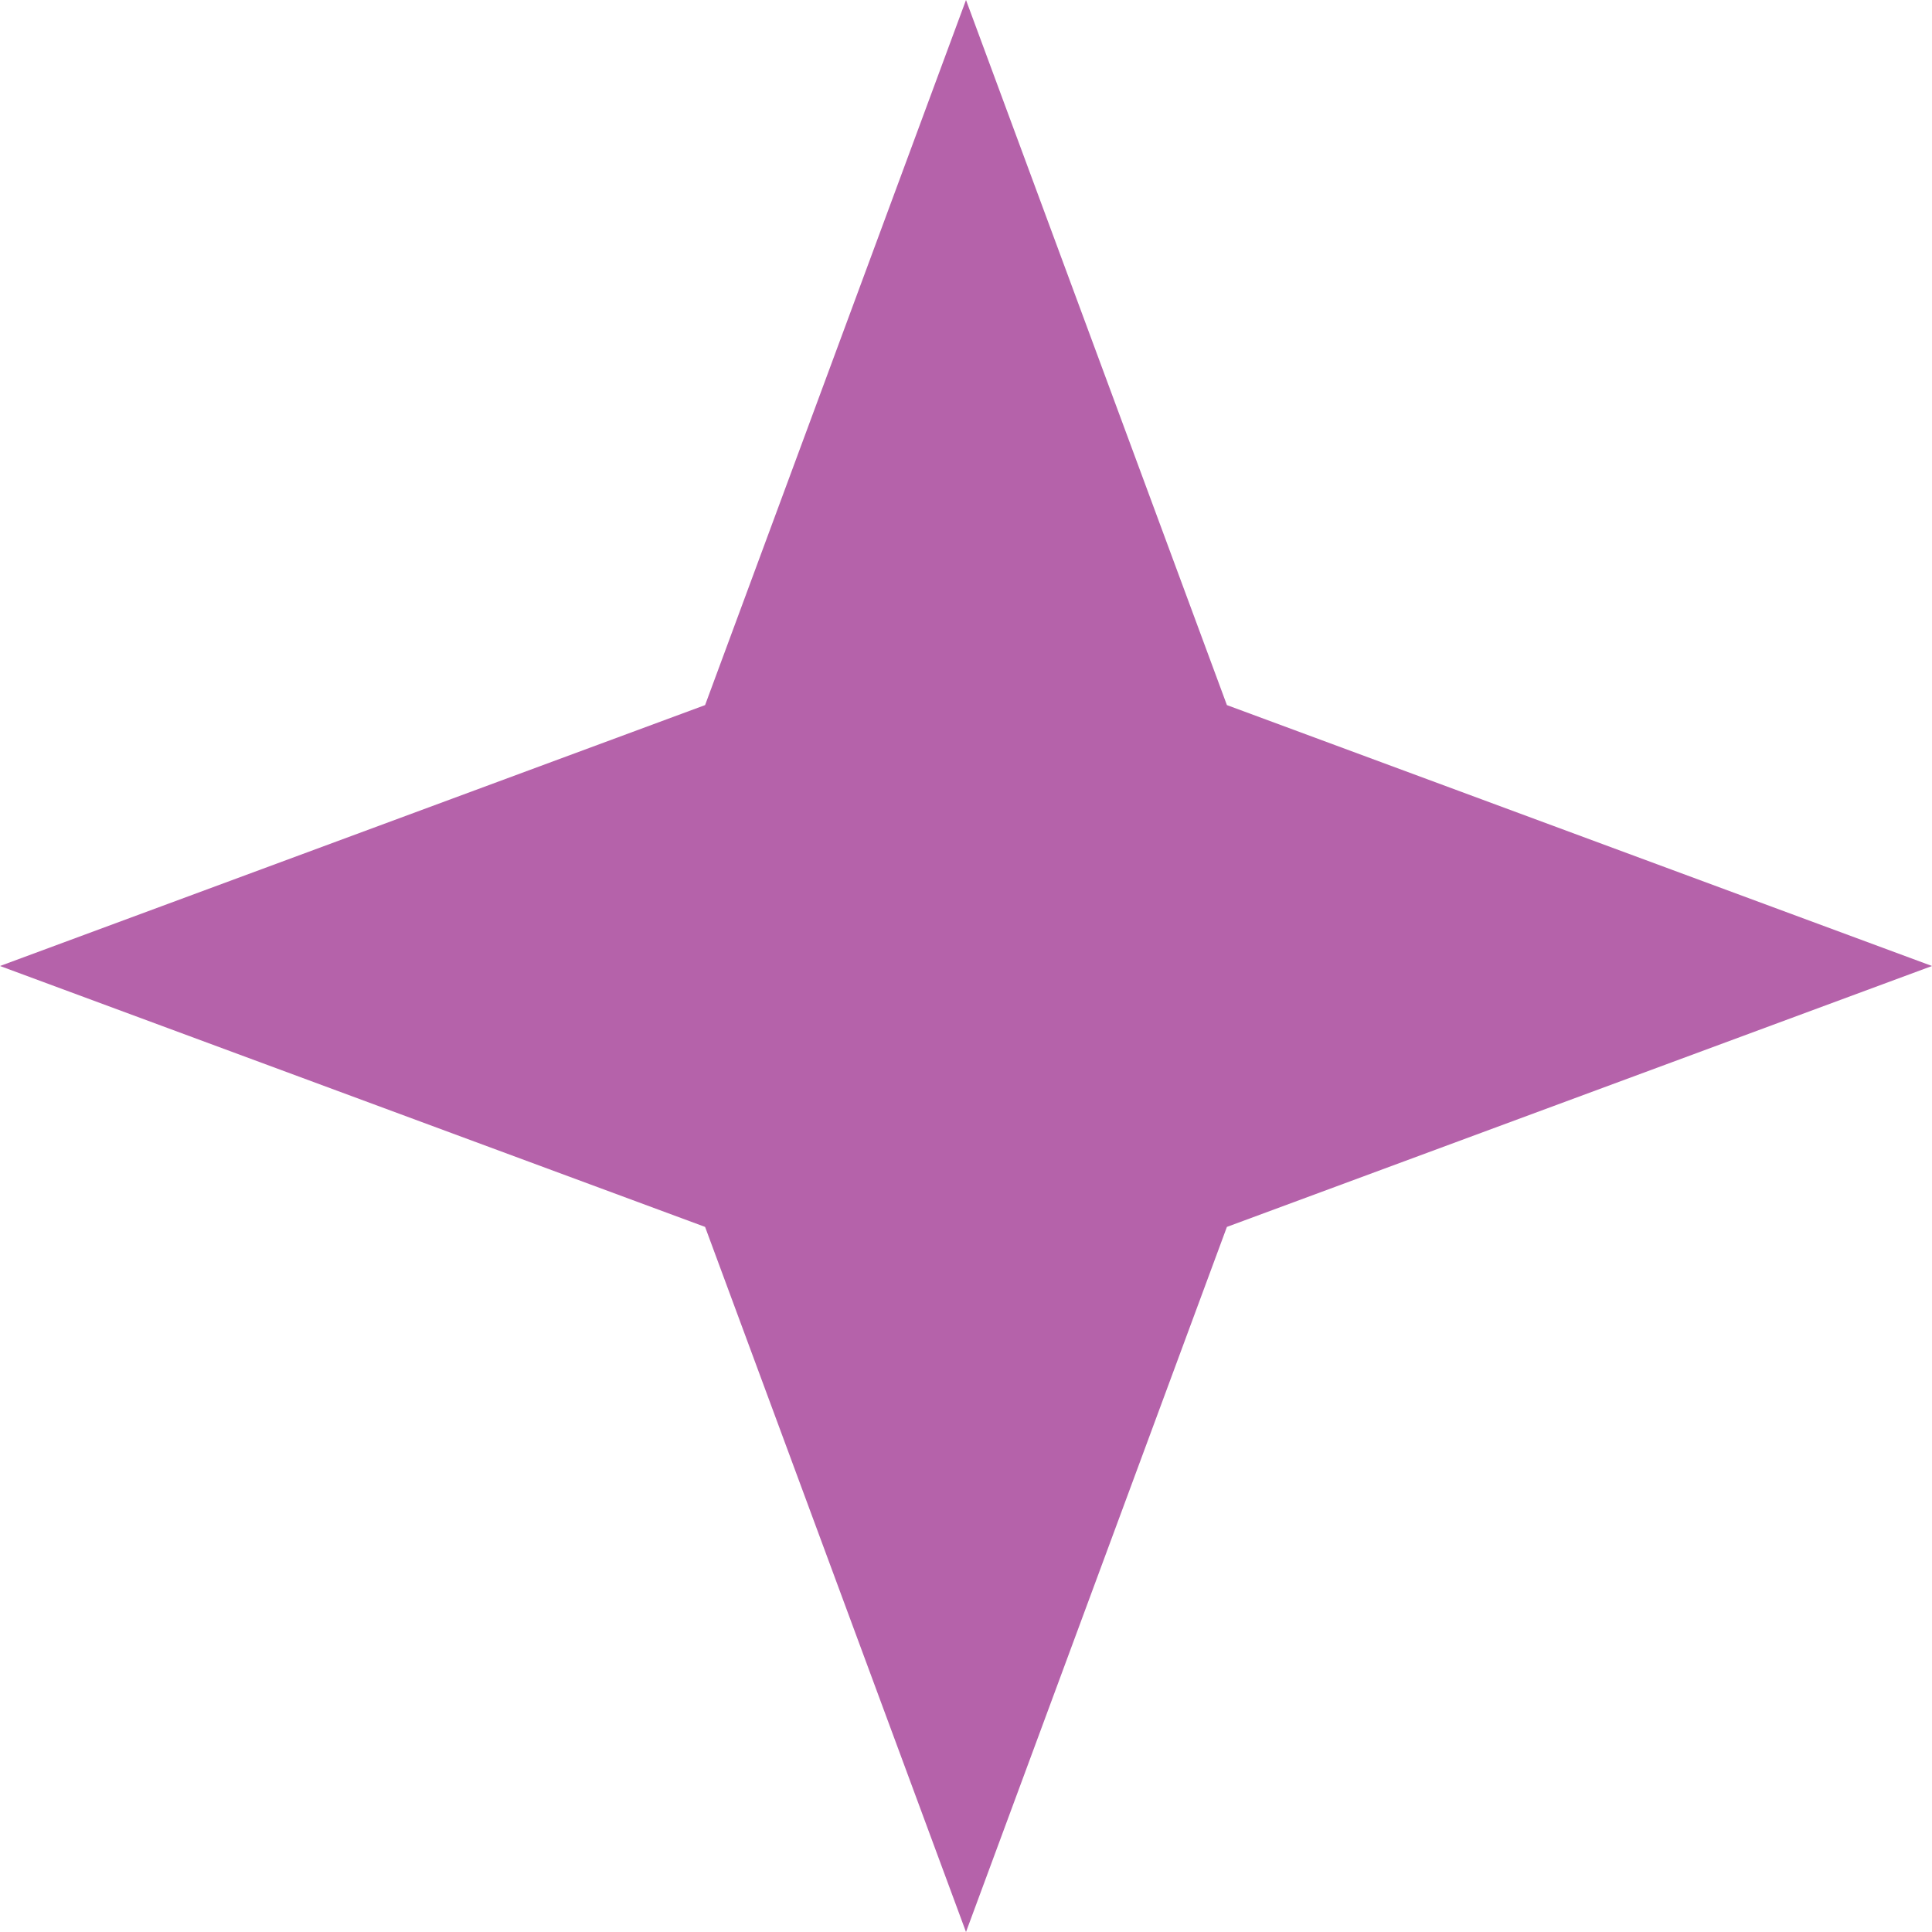
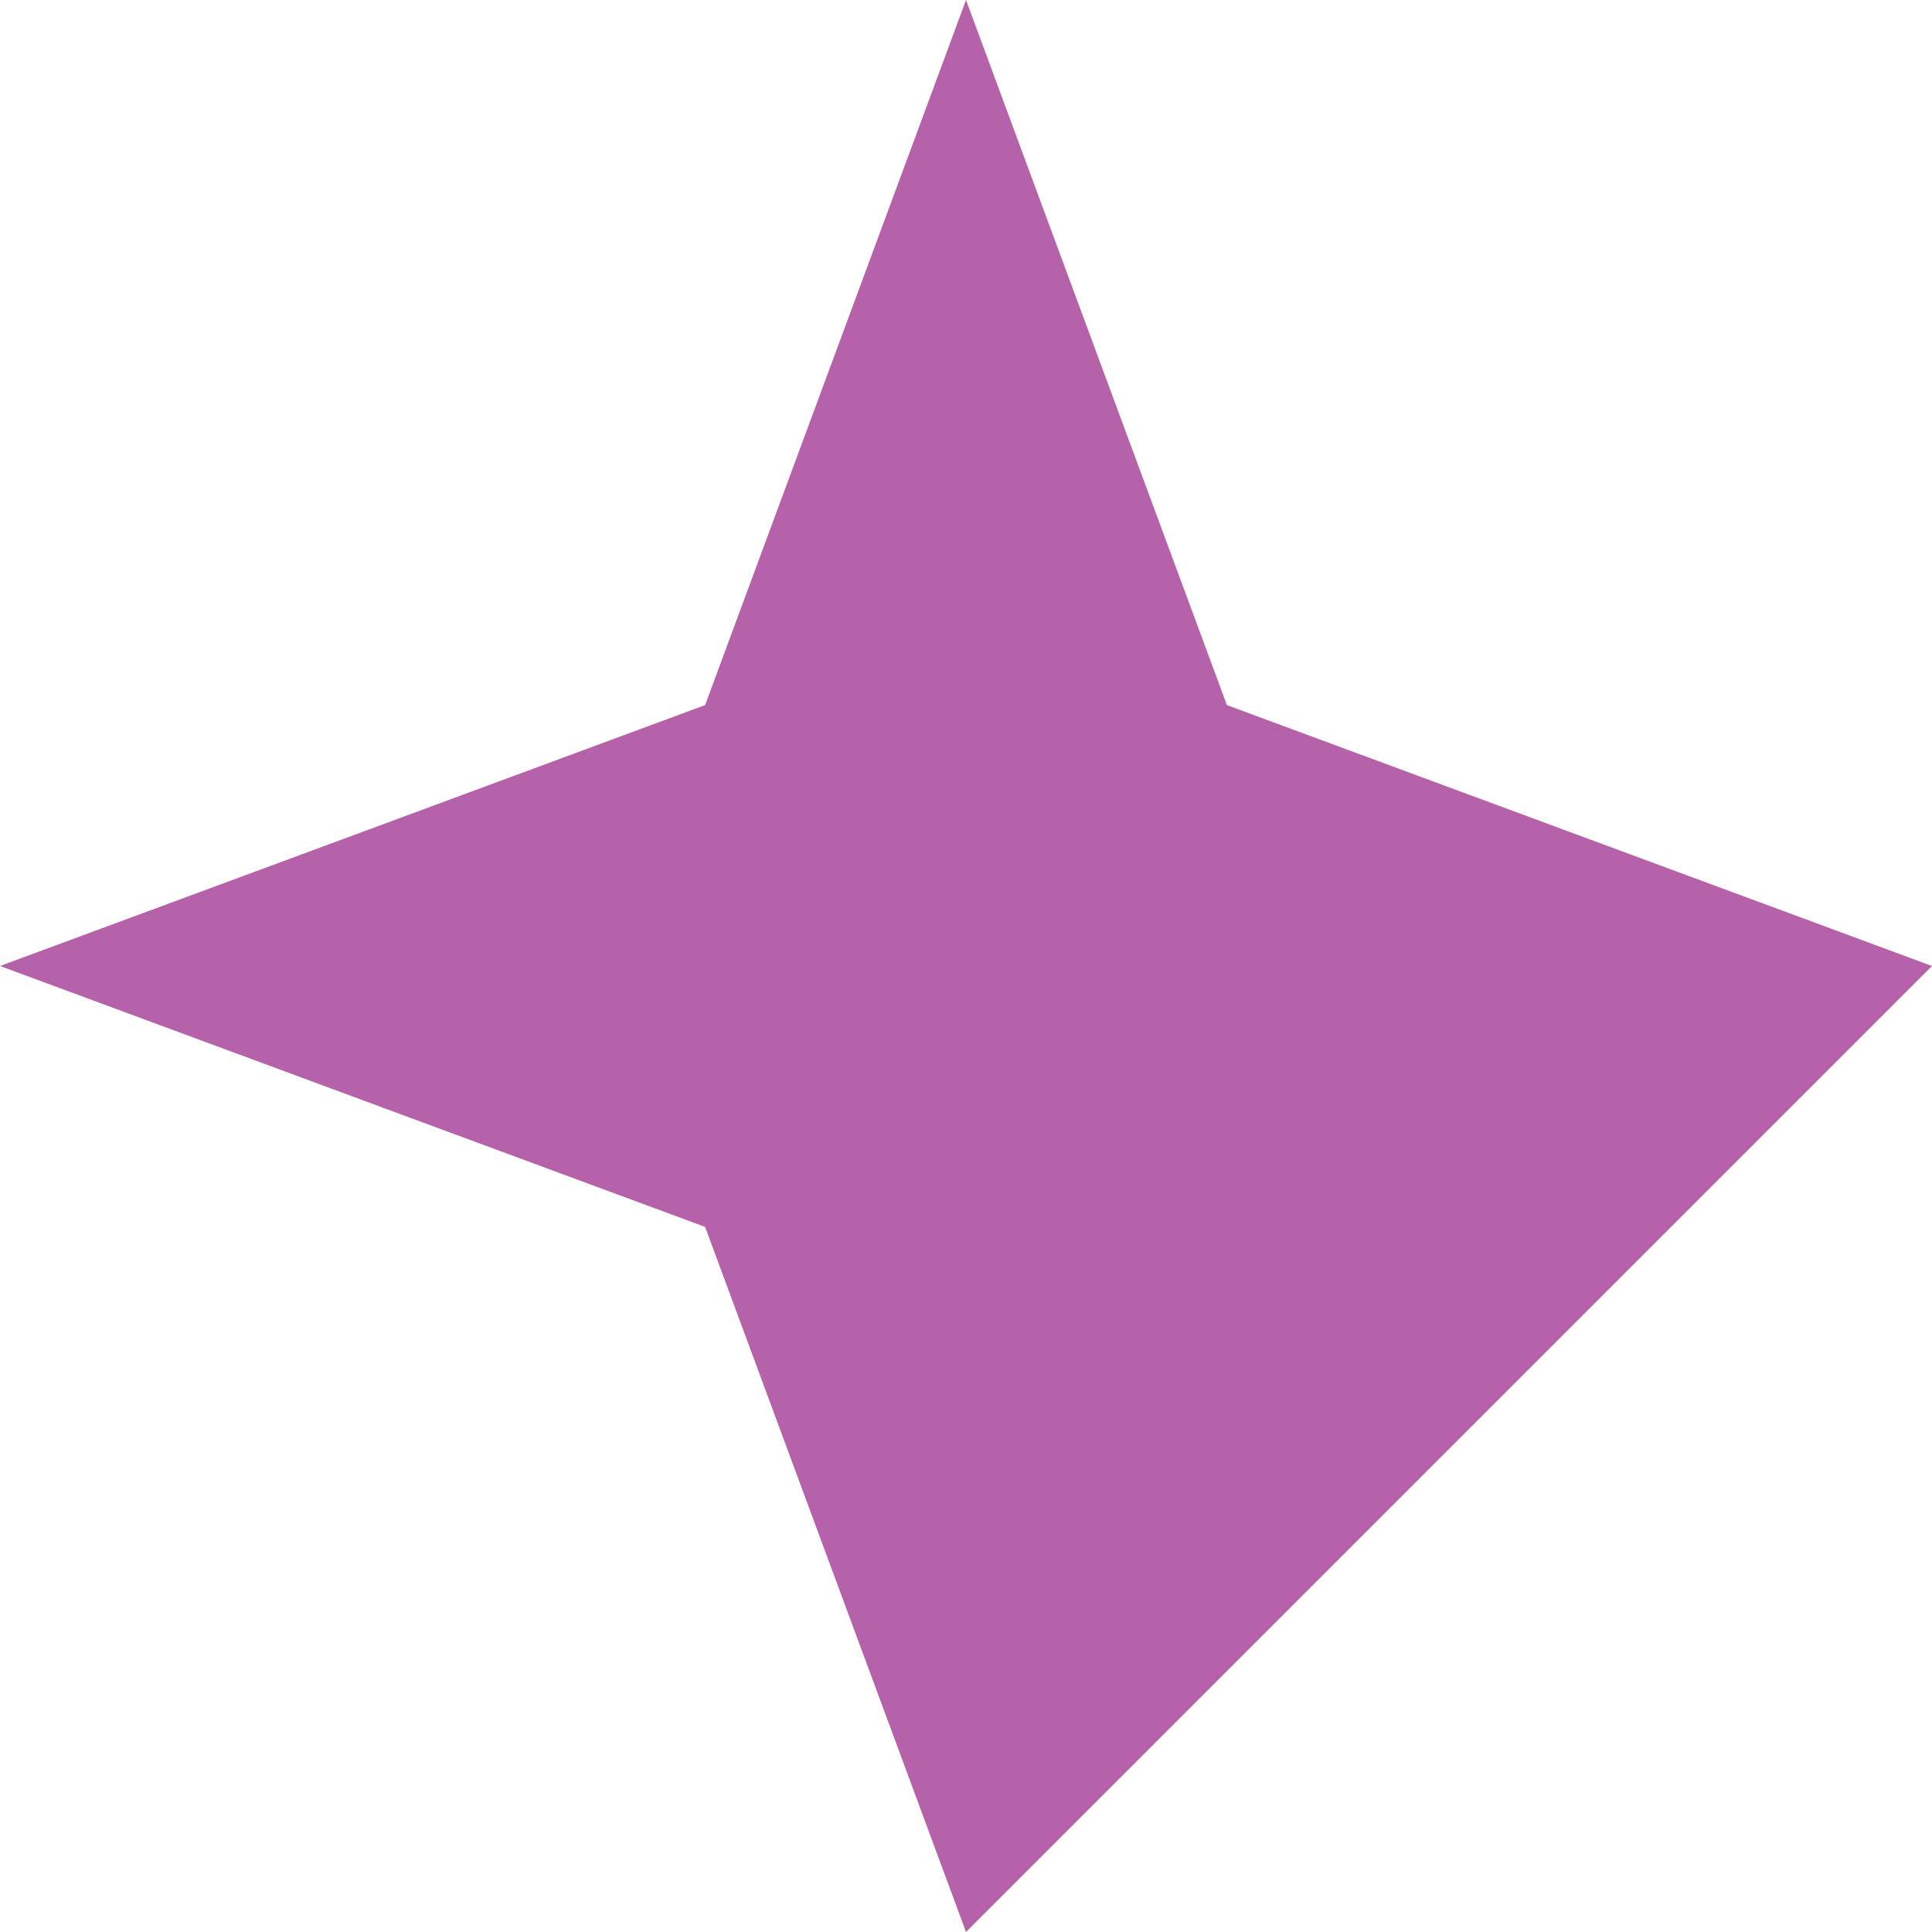
<svg xmlns="http://www.w3.org/2000/svg" width="156" height="156" viewBox="0 0 156 156" fill="none">
-   <path d="M78 0L99.067 56.933L156 78L99.067 99.067L78 156L56.933 99.067L0 78L56.933 56.933L78 0Z" fill="#B562AA" />
+   <path d="M78 0L99.067 56.933L156 78L78 156L56.933 99.067L0 78L56.933 56.933L78 0Z" fill="#B562AA" />
</svg>